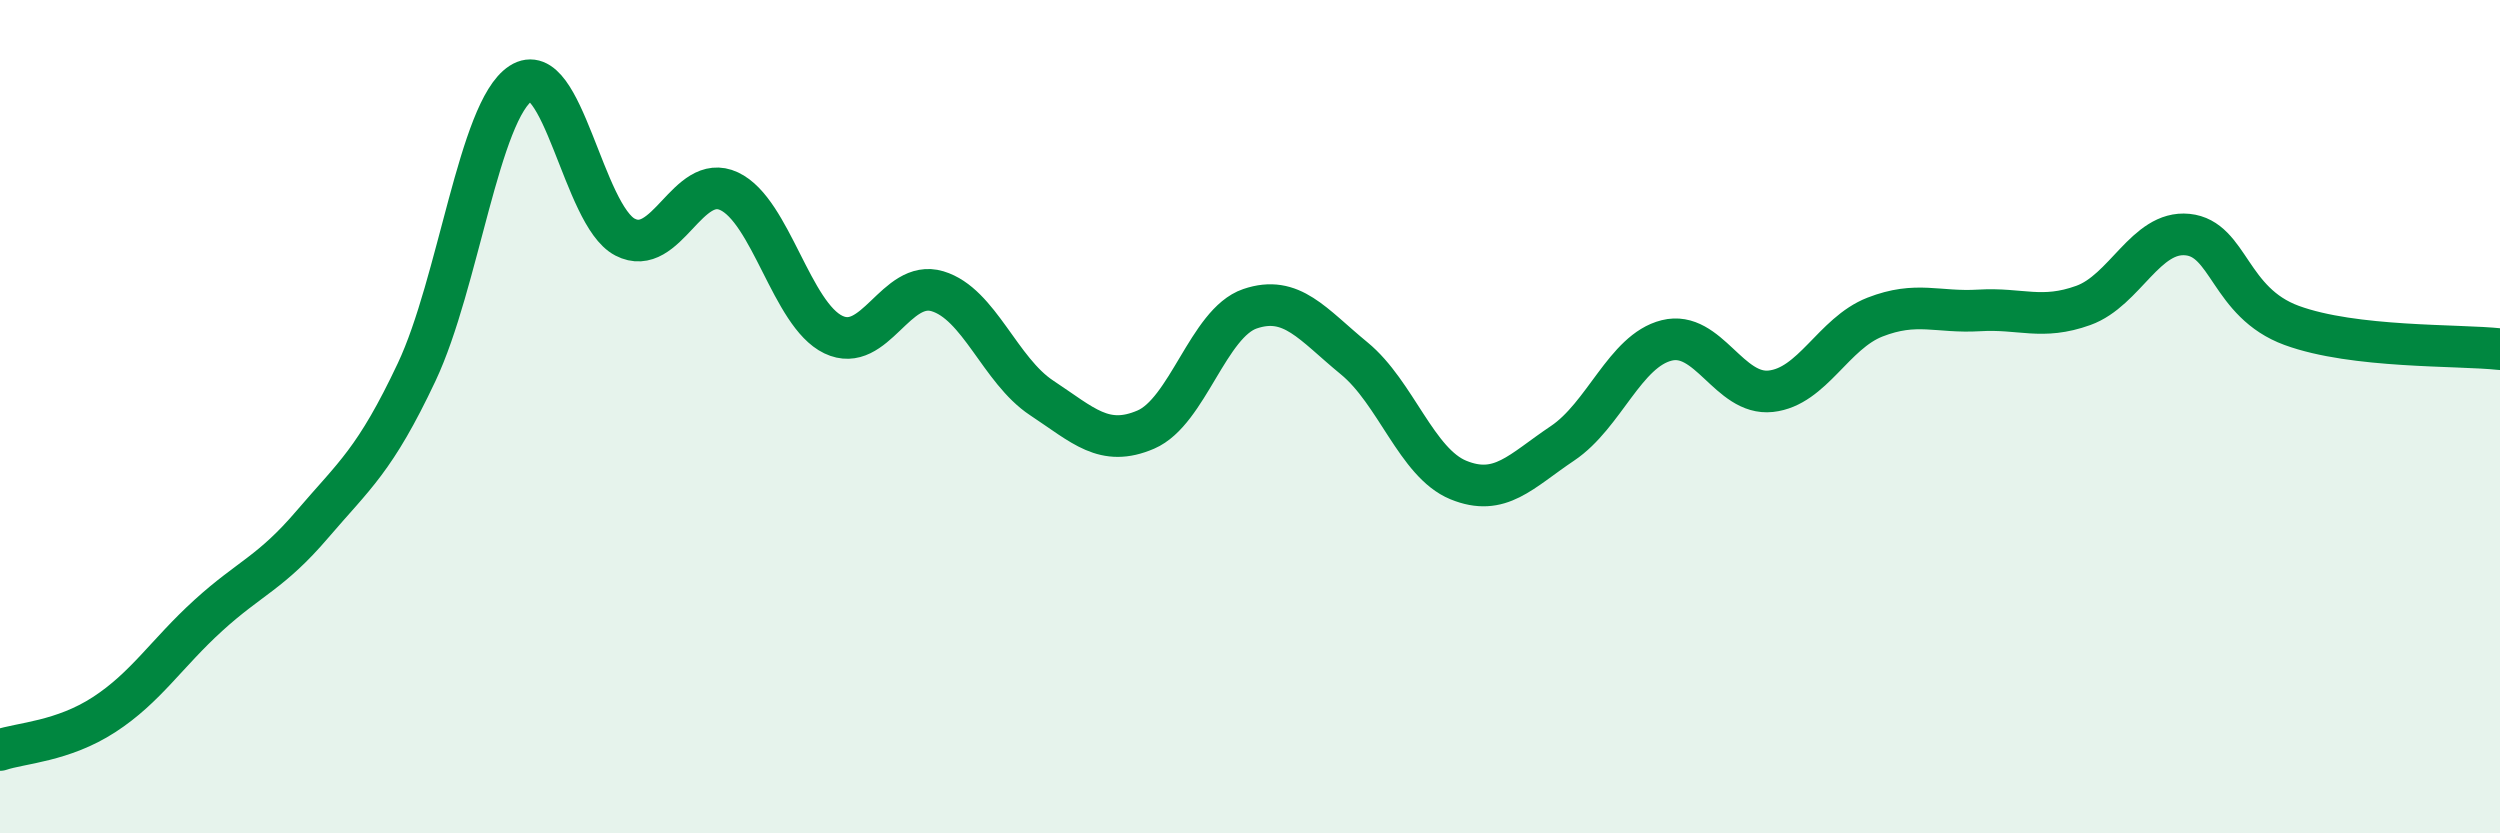
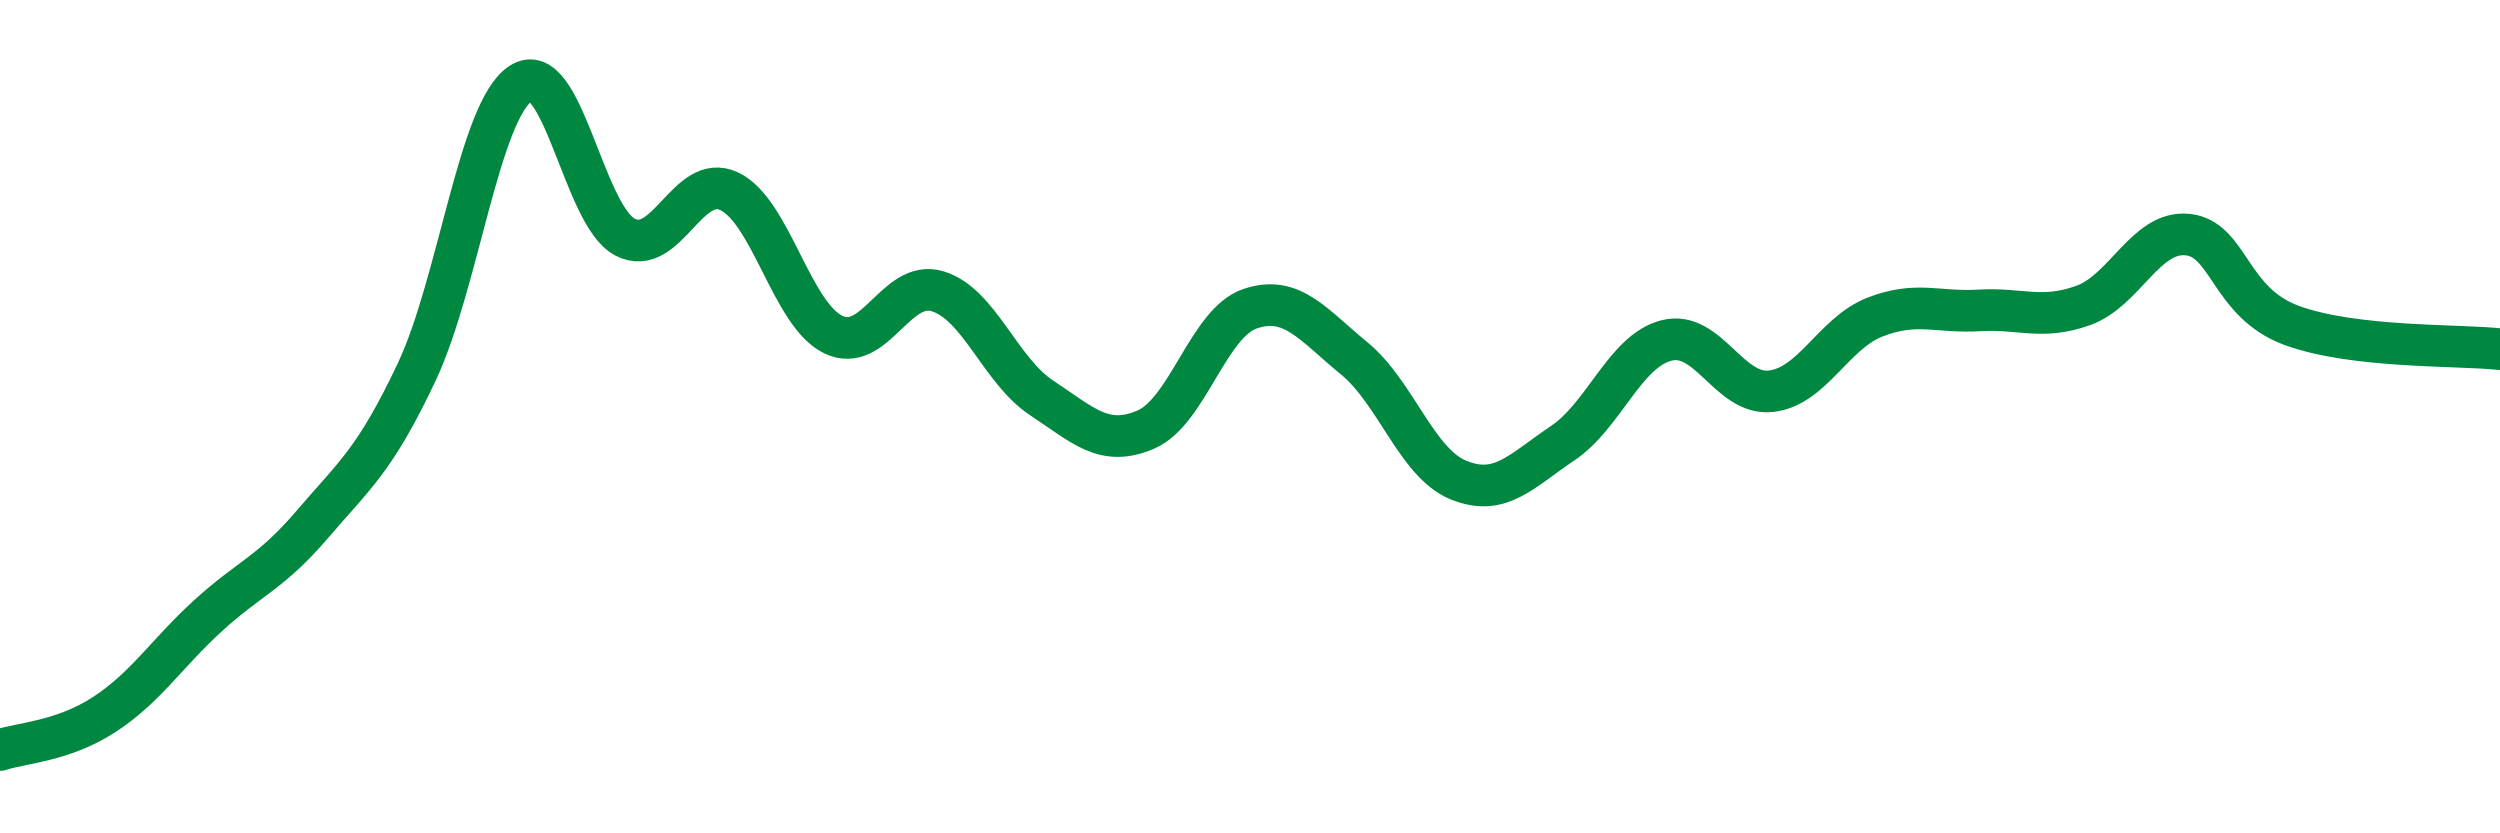
<svg xmlns="http://www.w3.org/2000/svg" width="60" height="20" viewBox="0 0 60 20">
-   <path d="M 0,18 C 0.5,17.83 1.5,17.8 2.5,17.15 C 3.5,16.5 4,15.68 5,14.77 C 6,13.86 6.5,13.75 7.5,12.58 C 8.5,11.41 9,11.05 10,8.93 C 11,6.81 11.5,2.65 12.5,2 C 13.5,1.35 14,5.17 15,5.69 C 16,6.21 16.5,4.12 17.5,4.59 C 18.5,5.06 19,7.55 20,8.03 C 21,8.51 21.5,6.69 22.5,6.99 C 23.5,7.29 24,8.89 25,9.55 C 26,10.21 26.5,10.74 27.5,10.31 C 28.5,9.88 29,7.75 30,7.41 C 31,7.07 31.5,7.78 32.5,8.6 C 33.5,9.42 34,11.11 35,11.52 C 36,11.93 36.5,11.31 37.5,10.64 C 38.5,9.97 39,8.42 40,8.17 C 41,7.92 41.5,9.5 42.5,9.39 C 43.5,9.28 44,8 45,7.61 C 46,7.22 46.5,7.51 47.5,7.45 C 48.5,7.39 49,7.69 50,7.33 C 51,6.97 51.5,5.53 52.5,5.63 C 53.5,5.73 53.5,7.26 55,7.81 C 56.5,8.36 59,8.27 60,8.38L60 20L0 20Z" fill="#008740" opacity="0.1" stroke-linecap="round" stroke-linejoin="round" />
  <path d="M 0,18 C 0.5,17.83 1.5,17.8 2.5,17.15 C 3.5,16.5 4,15.68 5,14.77 C 6,13.86 6.5,13.75 7.5,12.58 C 8.5,11.41 9,11.05 10,8.93 C 11,6.81 11.5,2.65 12.5,2 C 13.5,1.35 14,5.17 15,5.69 C 16,6.21 16.5,4.12 17.5,4.59 C 18.5,5.06 19,7.55 20,8.03 C 21,8.51 21.5,6.69 22.5,6.99 C 23.5,7.29 24,8.89 25,9.55 C 26,10.21 26.5,10.74 27.5,10.31 C 28.5,9.88 29,7.75 30,7.41 C 31,7.07 31.5,7.78 32.5,8.6 C 33.5,9.42 34,11.11 35,11.52 C 36,11.93 36.5,11.31 37.5,10.64 C 38.5,9.97 39,8.42 40,8.17 C 41,7.92 41.5,9.5 42.5,9.39 C 43.5,9.28 44,8 45,7.61 C 46,7.22 46.5,7.51 47.5,7.45 C 48.5,7.39 49,7.69 50,7.33 C 51,6.97 51.5,5.53 52.5,5.63 C 53.5,5.73 53.5,7.26 55,7.81 C 56.5,8.36 59,8.27 60,8.38" stroke="#008740" stroke-width="1" fill="none" stroke-linecap="round" stroke-linejoin="round" />
</svg>